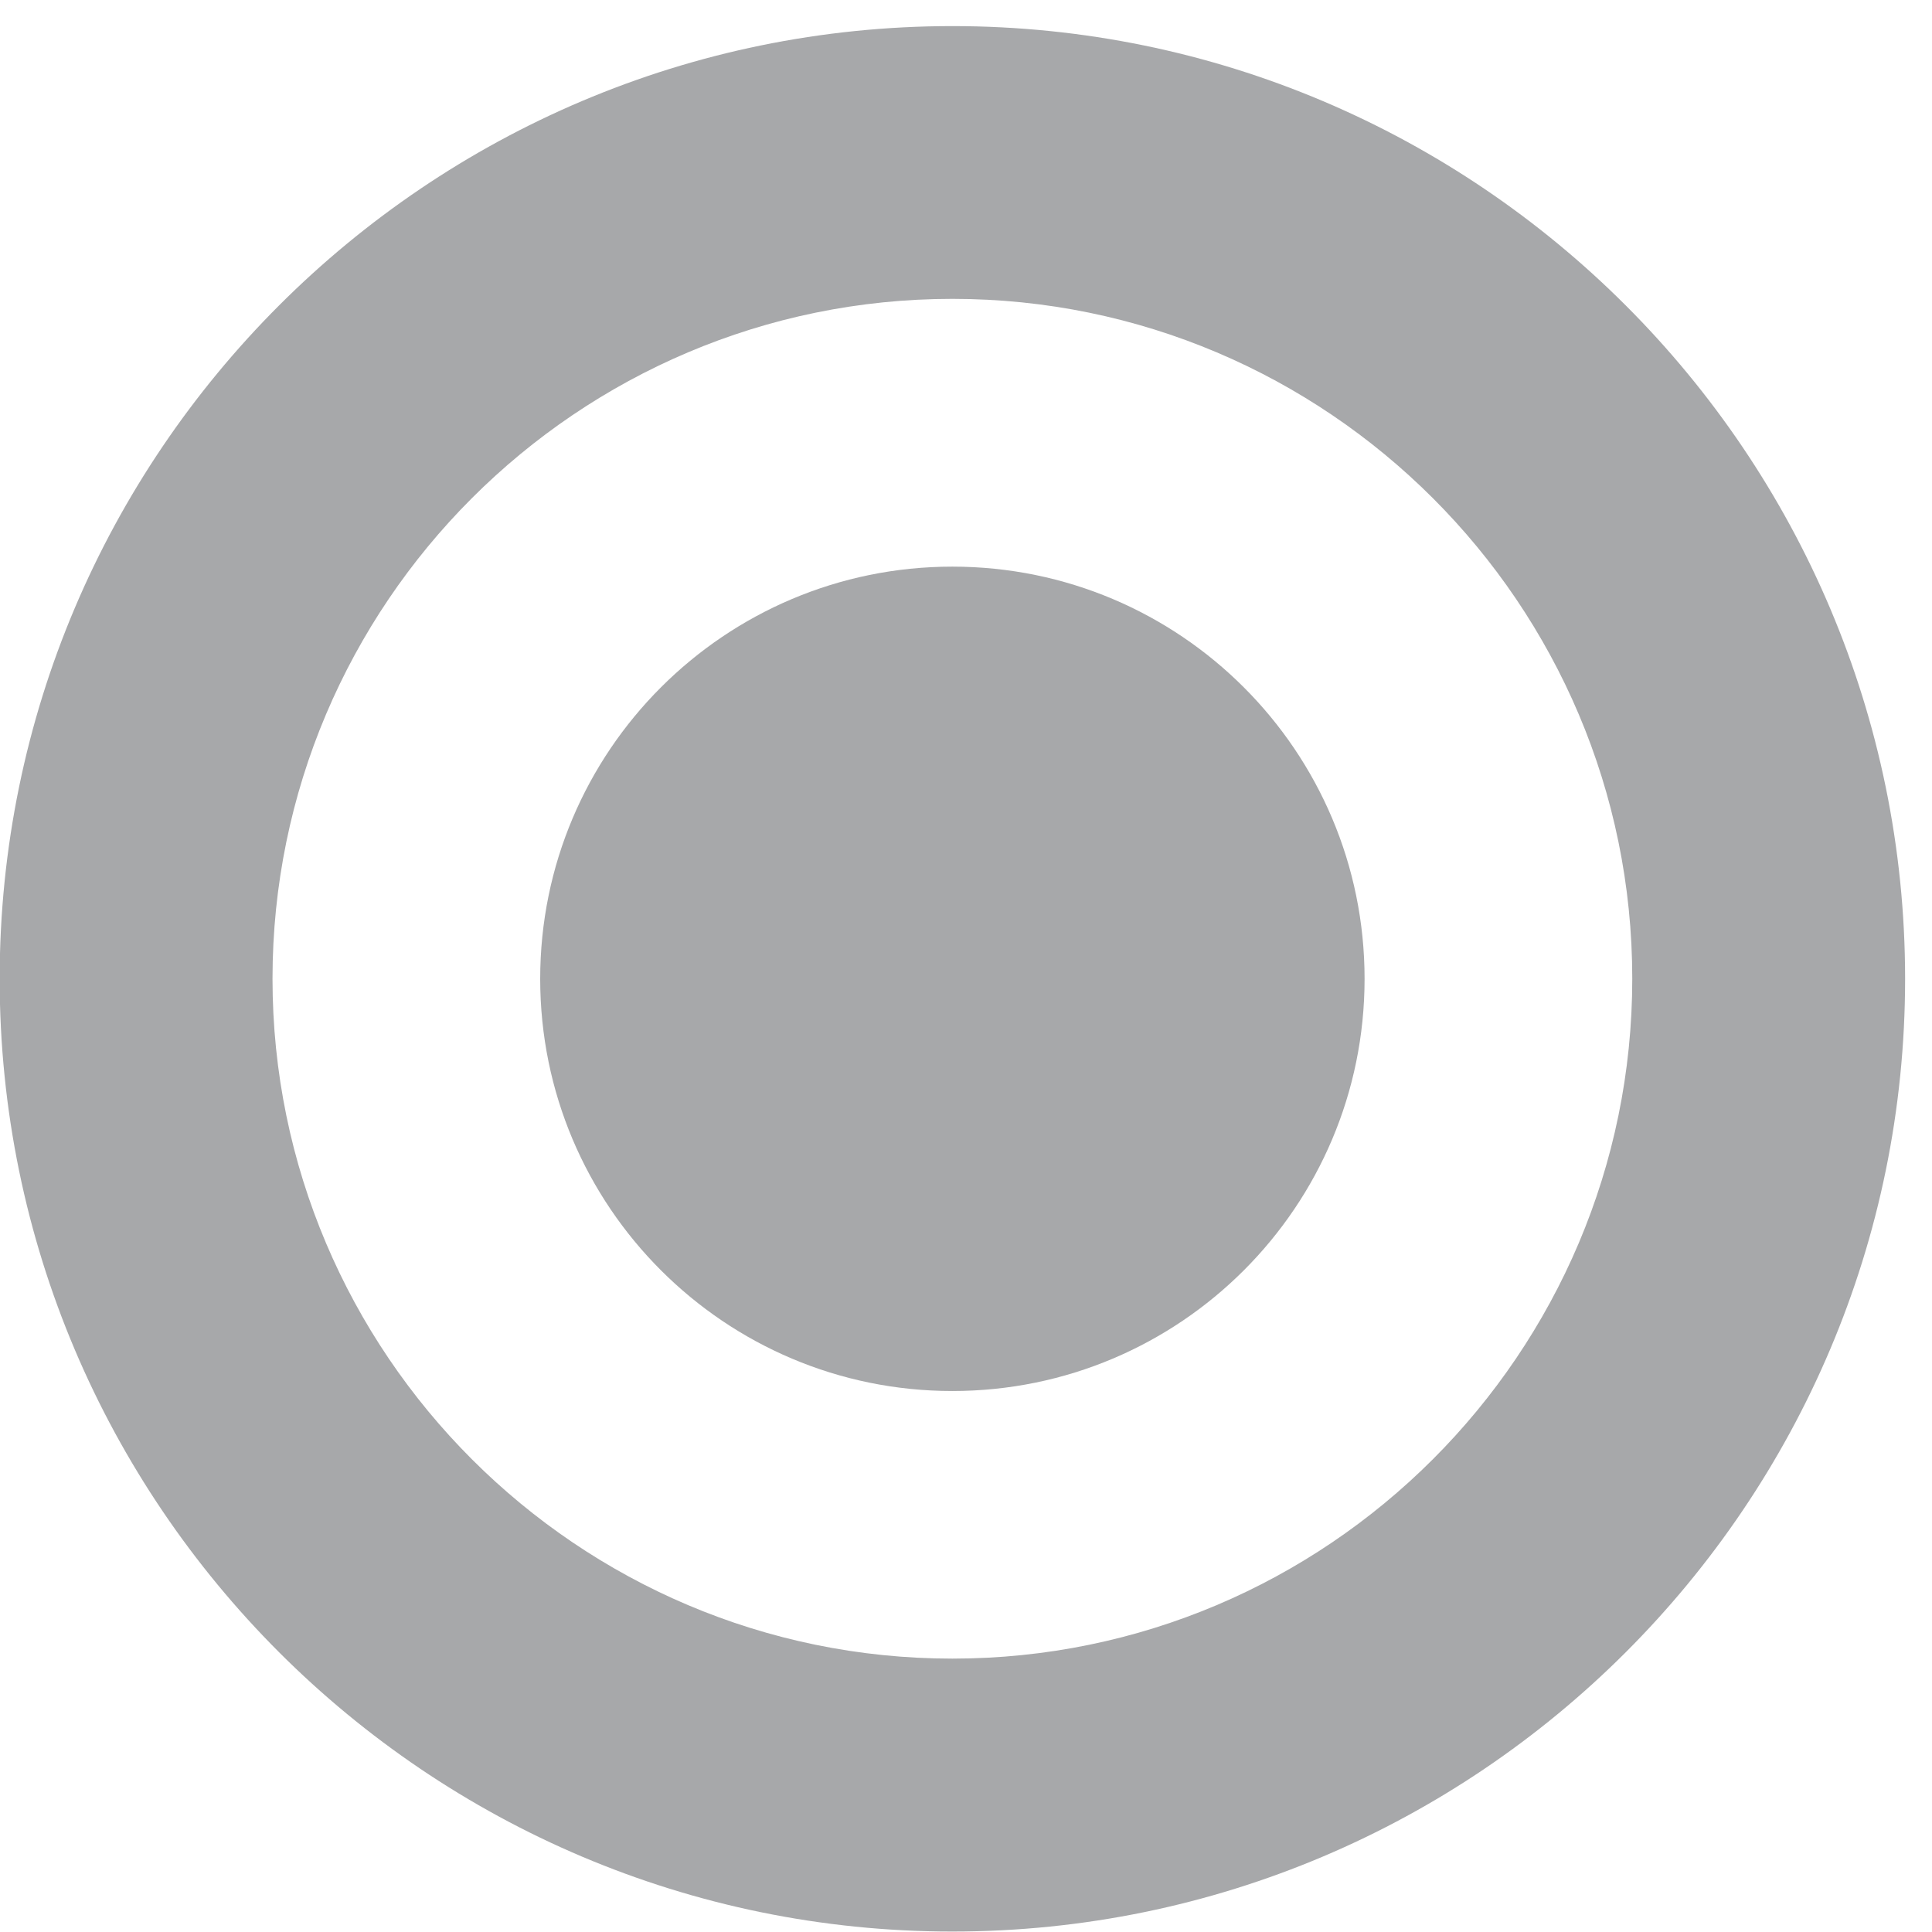
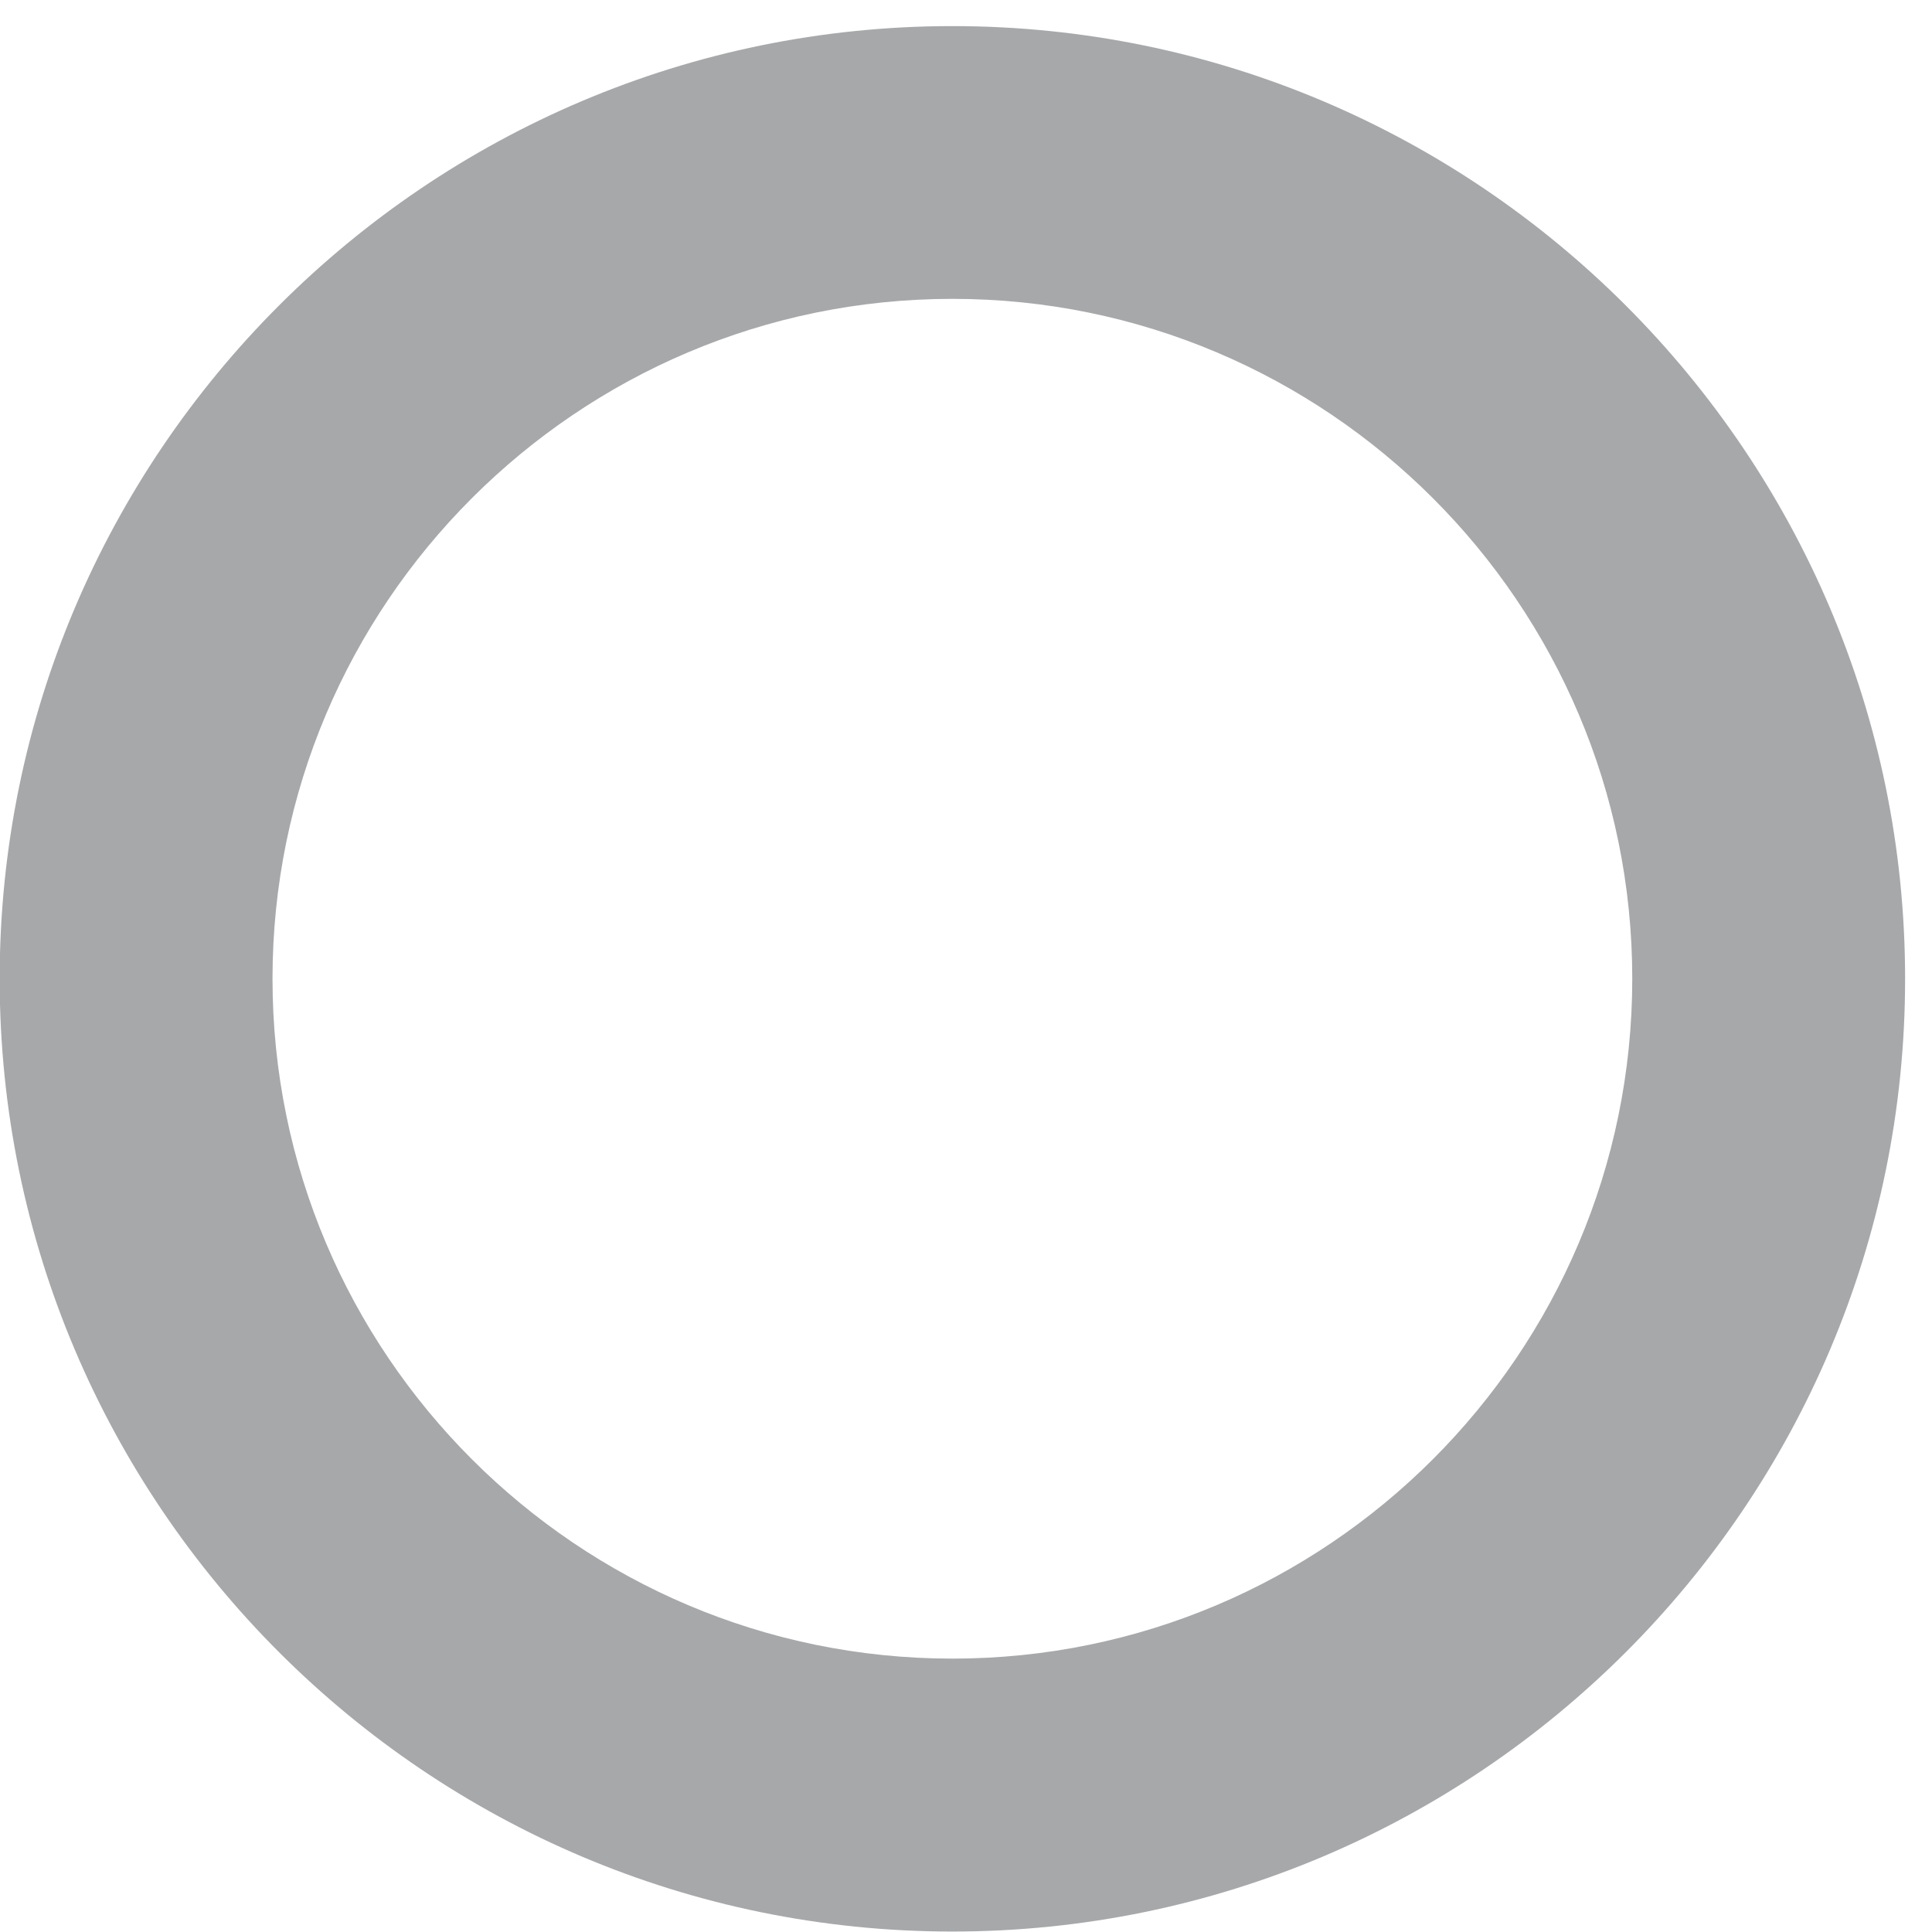
<svg xmlns="http://www.w3.org/2000/svg" xmlns:ns1="http://www.inkscape.org/namespaces/inkscape" xmlns:ns2="http://sodipodi.sourceforge.net/DTD/sodipodi-0.dtd" version="1.1" id="Calque_1" x="0px" y="0px" width="28.796" height="28.796" viewBox="0 0 28.796 28.796" enable-background="new 0 0 141.73 141.73" xml:space="preserve" ns1:version="0.91 r13725" ns2:docname="identifer_gray.svg">
  <defs id="defs13" />
  <ns2:namedview pagecolor="#ffffff" bordercolor="#666666" borderopacity="1" objecttolerance="10" gridtolerance="10" guidetolerance="10" ns1:pageopacity="0" ns1:pageshadow="2" ns1:window-width="1731" ns1:window-height="826" id="namedview11" showgrid="false" fit-margin-top="0" fit-margin-left="0" fit-margin-right="0" fit-margin-bottom="0" ns1:zoom="1.665138" ns1:cx="10.864998" ns1:cy="11.865002" ns1:window-x="0" ns1:window-y="0" ns1:window-maximized="0" ns1:current-layer="Calque_1" />
  <g id="g3" transform="matrix(1.303,0,0,1.303,-78.185,-79.008)">
    <g id="g5">
      <path d="M 70.898,82.73 C 64.889,82.73 60,77.842 60,71.832 c 0,-6.009 4.889,-10.898 10.898,-10.898 6.01,0 10.898,4.889 10.898,10.898 10e-4,6.01 -4.888,10.898 -10.898,10.898 l 0,0 z m 0,-18.676 c -4.289,0 -7.777,3.489 -7.777,7.777 0,4.288 3.489,7.777 7.777,7.777 4.288,0 7.777,-3.489 7.777,-7.777 0.001,-4.288 -3.489,-7.777 -7.777,-7.777 l 0,0 z" id="path7" ns1:connector-curvature="0" style="fill:#a7a8aa" />
    </g>
-     <path d="m 70.898,76.547 c 2.604,0 4.715,-2.11 4.715,-4.715 0,-2.604 -2.111,-4.715 -4.715,-4.715 -2.604,0 -4.715,2.111 -4.715,4.715 0,2.604 2.111,4.715 4.715,4.715" id="path9" ns1:connector-curvature="0" style="fill:#a7a8aa" />
  </g>
</svg>